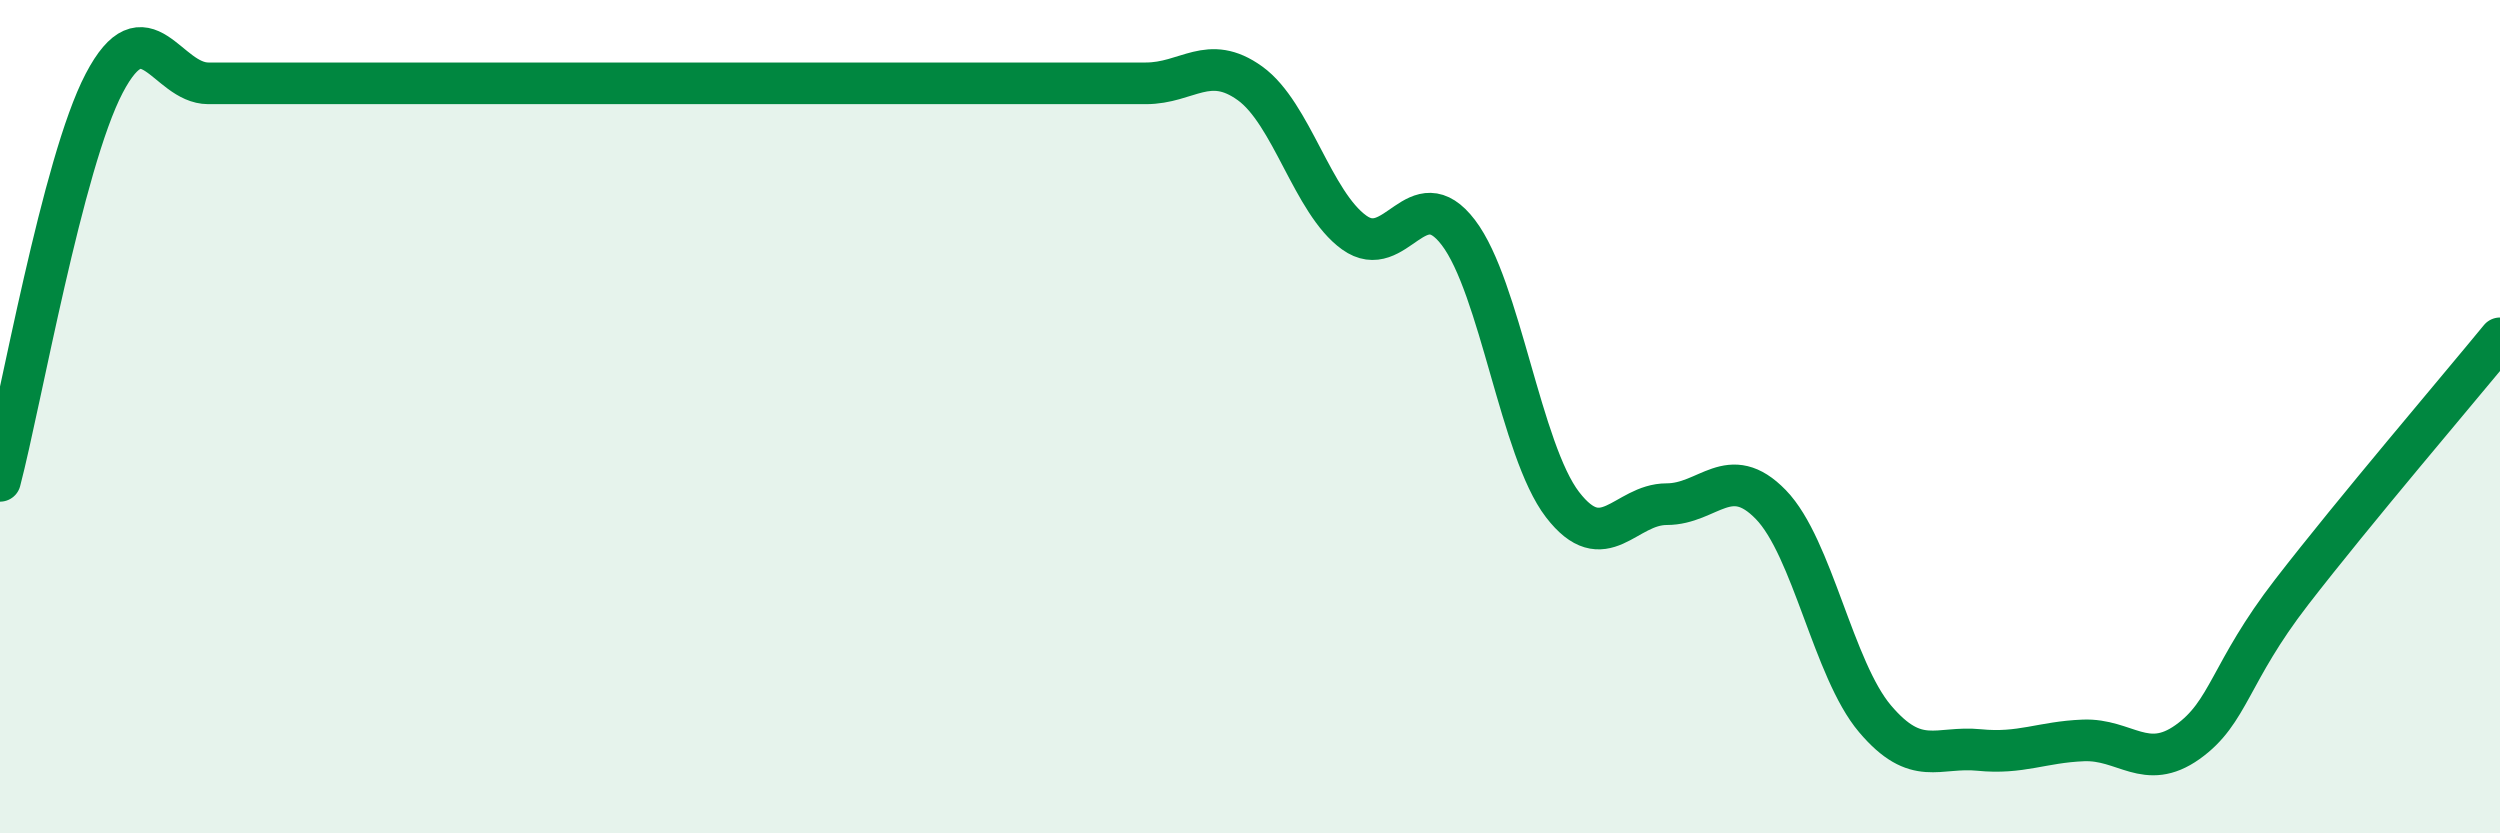
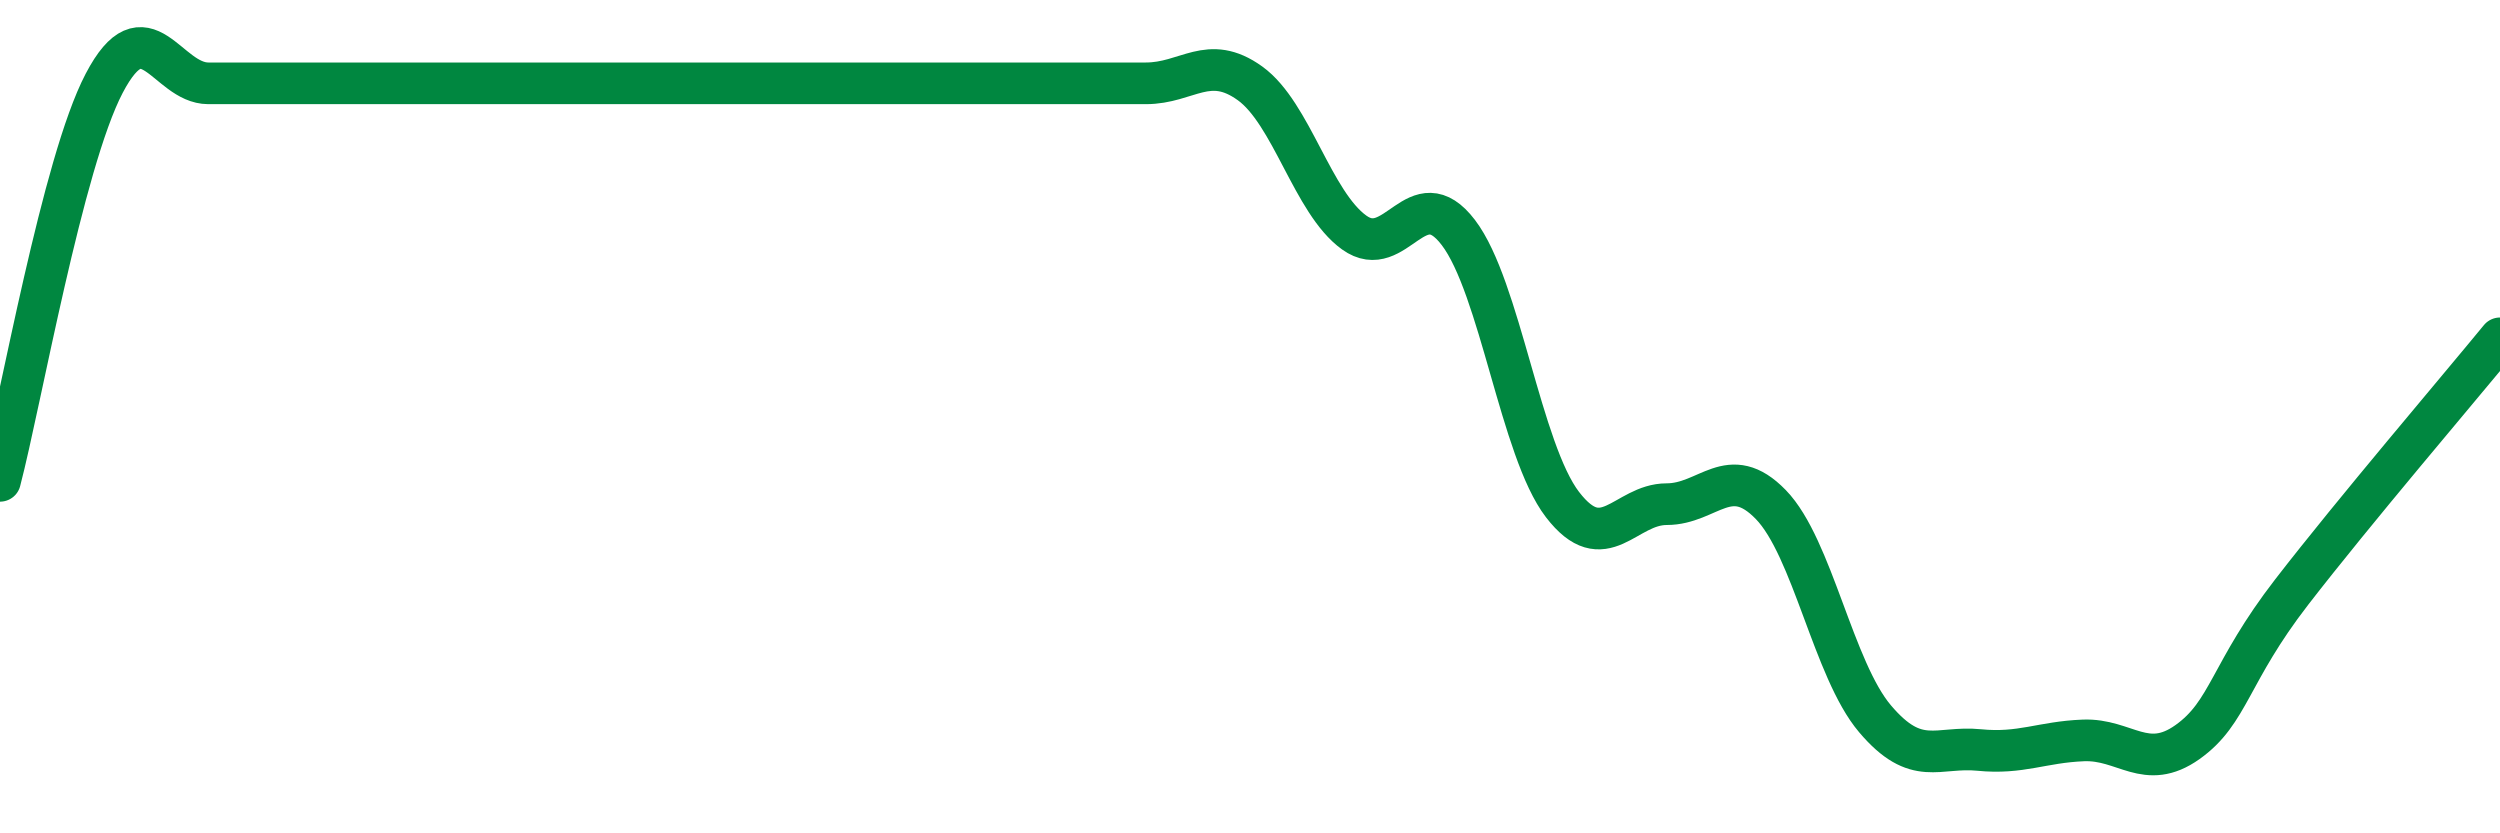
<svg xmlns="http://www.w3.org/2000/svg" width="60" height="20" viewBox="0 0 60 20">
-   <path d="M 0,11.54 C 0.5,9.63 1.5,3.91 2.5,2 C 3.5,0.09 4,2 5,2 C 6,2 6.5,2 7.5,2 C 8.5,2 9,2 10,2 C 11,2 11.5,2 12.5,2 C 13.5,2 14,2 15,2 C 16,2 16.5,2 17.5,2 C 18.5,2 19,2 20,2 C 21,2 21.5,2 22.5,2 C 23.5,2 24,2 25,2 C 26,2 26.5,2 27.5,2 C 28.5,2 29,1.28 30,2 C 31,2.72 31.5,4.86 32.5,5.58 C 33.5,6.3 34,4.27 35,5.58 C 36,6.89 36.5,10.81 37.5,12.11 C 38.5,13.41 39,12.1 40,12.1 C 41,12.1 41.5,11.08 42.5,12.11 C 43.5,13.14 44,16.07 45,17.25 C 46,18.43 46.5,17.9 47.5,18 C 48.5,18.1 49,17.81 50,17.77 C 51,17.73 51.5,18.52 52.5,17.81 C 53.5,17.1 53.5,16.15 55,14.21 C 56.5,12.27 59,9.34 60,8.12L60 20L0 20Z" fill="#008740" opacity="0.1" stroke-linecap="round" stroke-linejoin="round" />
  <path d="M 0,11.54 C 0.5,9.63 1.5,3.91 2.5,2 C 3.5,0.09 4,2 5,2 C 6,2 6.5,2 7.5,2 C 8.5,2 9,2 10,2 C 11,2 11.5,2 12.5,2 C 13.5,2 14,2 15,2 C 16,2 16.5,2 17.5,2 C 18.5,2 19,2 20,2 C 21,2 21.5,2 22.5,2 C 23.5,2 24,2 25,2 C 26,2 26.5,2 27.5,2 C 28.5,2 29,1.28 30,2 C 31,2.72 31.5,4.86 32.5,5.58 C 33.5,6.3 34,4.27 35,5.58 C 36,6.89 36.5,10.81 37.5,12.11 C 38.5,13.41 39,12.1 40,12.1 C 41,12.1 41.5,11.08 42.5,12.11 C 43.5,13.14 44,16.07 45,17.25 C 46,18.43 46.5,17.9 47.5,18 C 48.5,18.1 49,17.81 50,17.77 C 51,17.73 51.5,18.52 52.5,17.81 C 53.5,17.1 53.5,16.15 55,14.21 C 56.5,12.27 59,9.34 60,8.12" stroke="#008740" stroke-width="1" fill="none" stroke-linecap="round" stroke-linejoin="round" />
</svg>